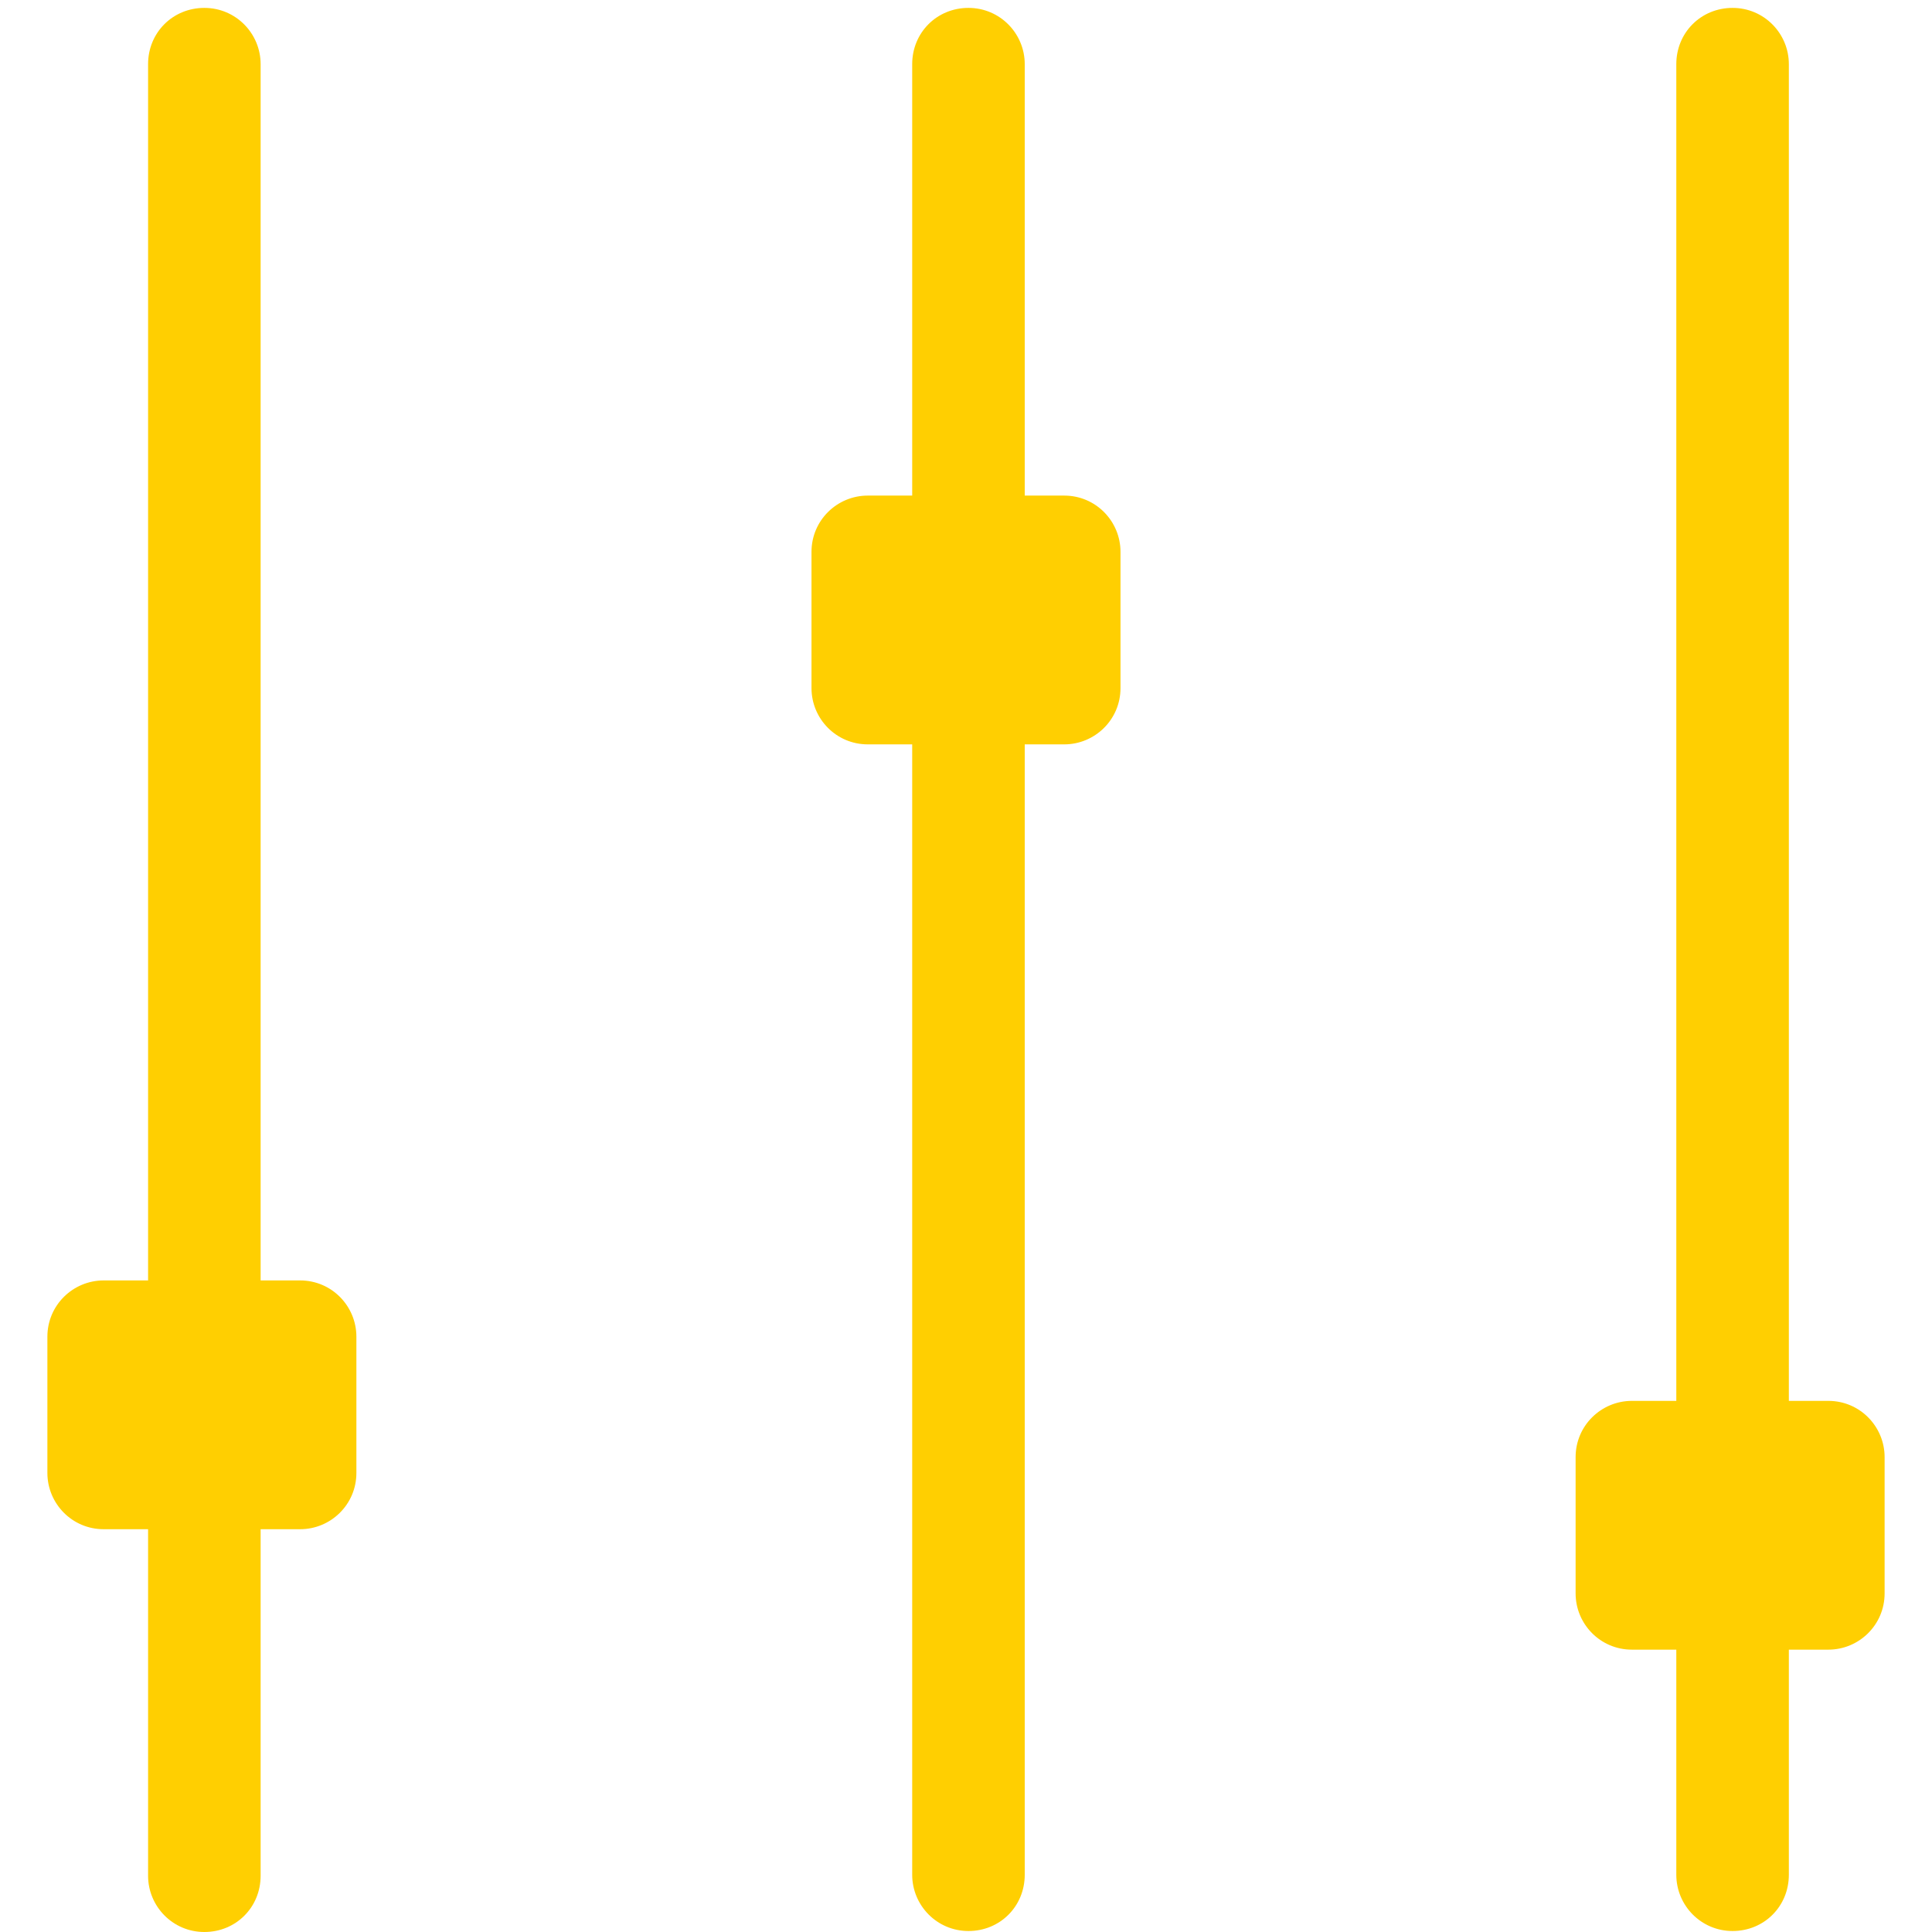
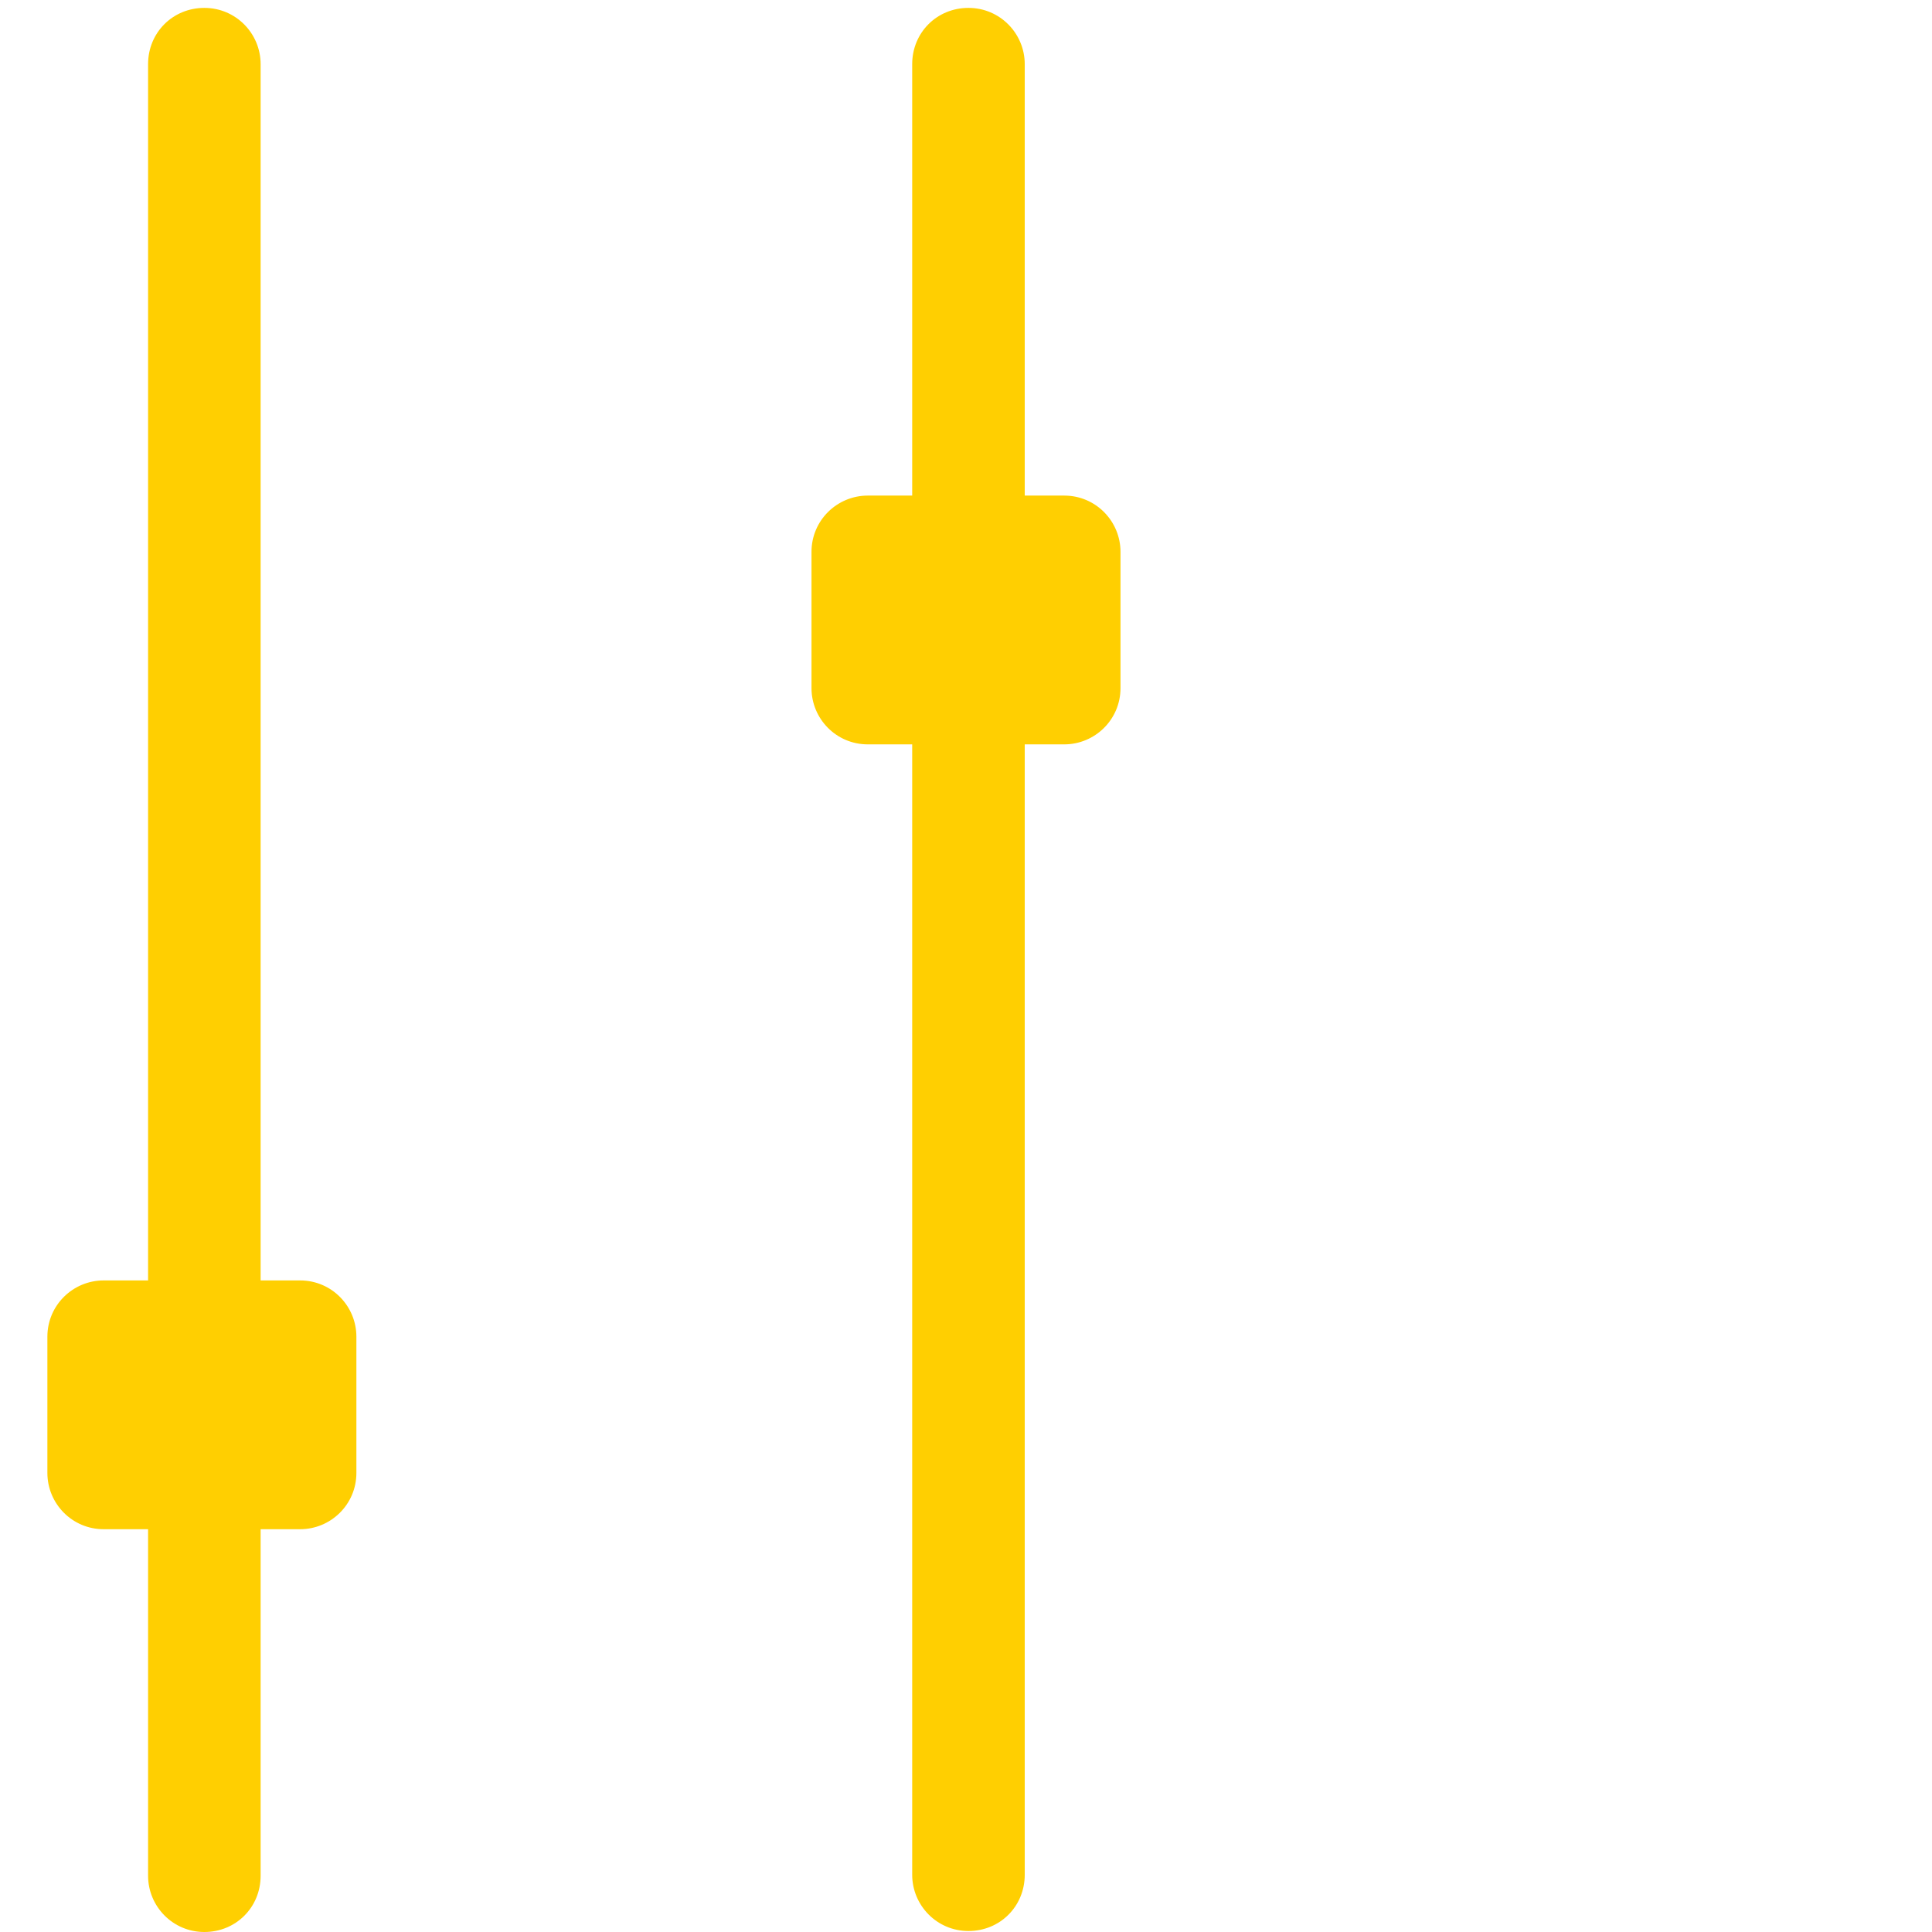
<svg xmlns="http://www.w3.org/2000/svg" id="Ebene_1" version="1.1" viewBox="0 0 19.57 19.57">
  <defs>
    <style>
      .st0 {
        fill: #ffcf01;
      }
    </style>
  </defs>
  <path class="st0" d="M3.04,12.97h-.4V.65c0-.31-.25-.57-.57-.57s-.57.25-.57.57v12.32h-.45c-.31,0-.57.25-.57.57v1.38c0,.31.25.57.57.57h.45v3.51c0,.31.25.57.57.57s.57-.25.57-.57v-3.51h.4c.31,0,.57-.25.57-.57v-1.38c0-.31-.25-.57-.57-.57Z" />
  <path class="st0" d="M10.78,5.02h-.4V.65c0-.31-.25-.57-.57-.57s-.57.25-.57.57v4.37h-.45c-.31,0-.57.25-.57.57v1.38c0,.31.25.57.57.57h.45v11.45c0,.31.25.57.57.57s.57-.25.57-.57V7.54h.4c.31,0,.57-.25.57-.57v-1.38c0-.31-.25-.57-.57-.57Z" />
-   <path class="st0" d="M18.52,14.19h-.4V.65c0-.31-.25-.57-.57-.57s-.57.25-.57.57v13.54h-.45c-.31,0-.57.25-.57.57v1.38c0,.31.25.57.57.57h.45v2.28c0,.31.25.57.57.57s.57-.25.57-.57v-2.28h.4c.31,0,.57-.25.57-.57v-1.38c0-.31-.25-.57-.57-.57Z" />
</svg>